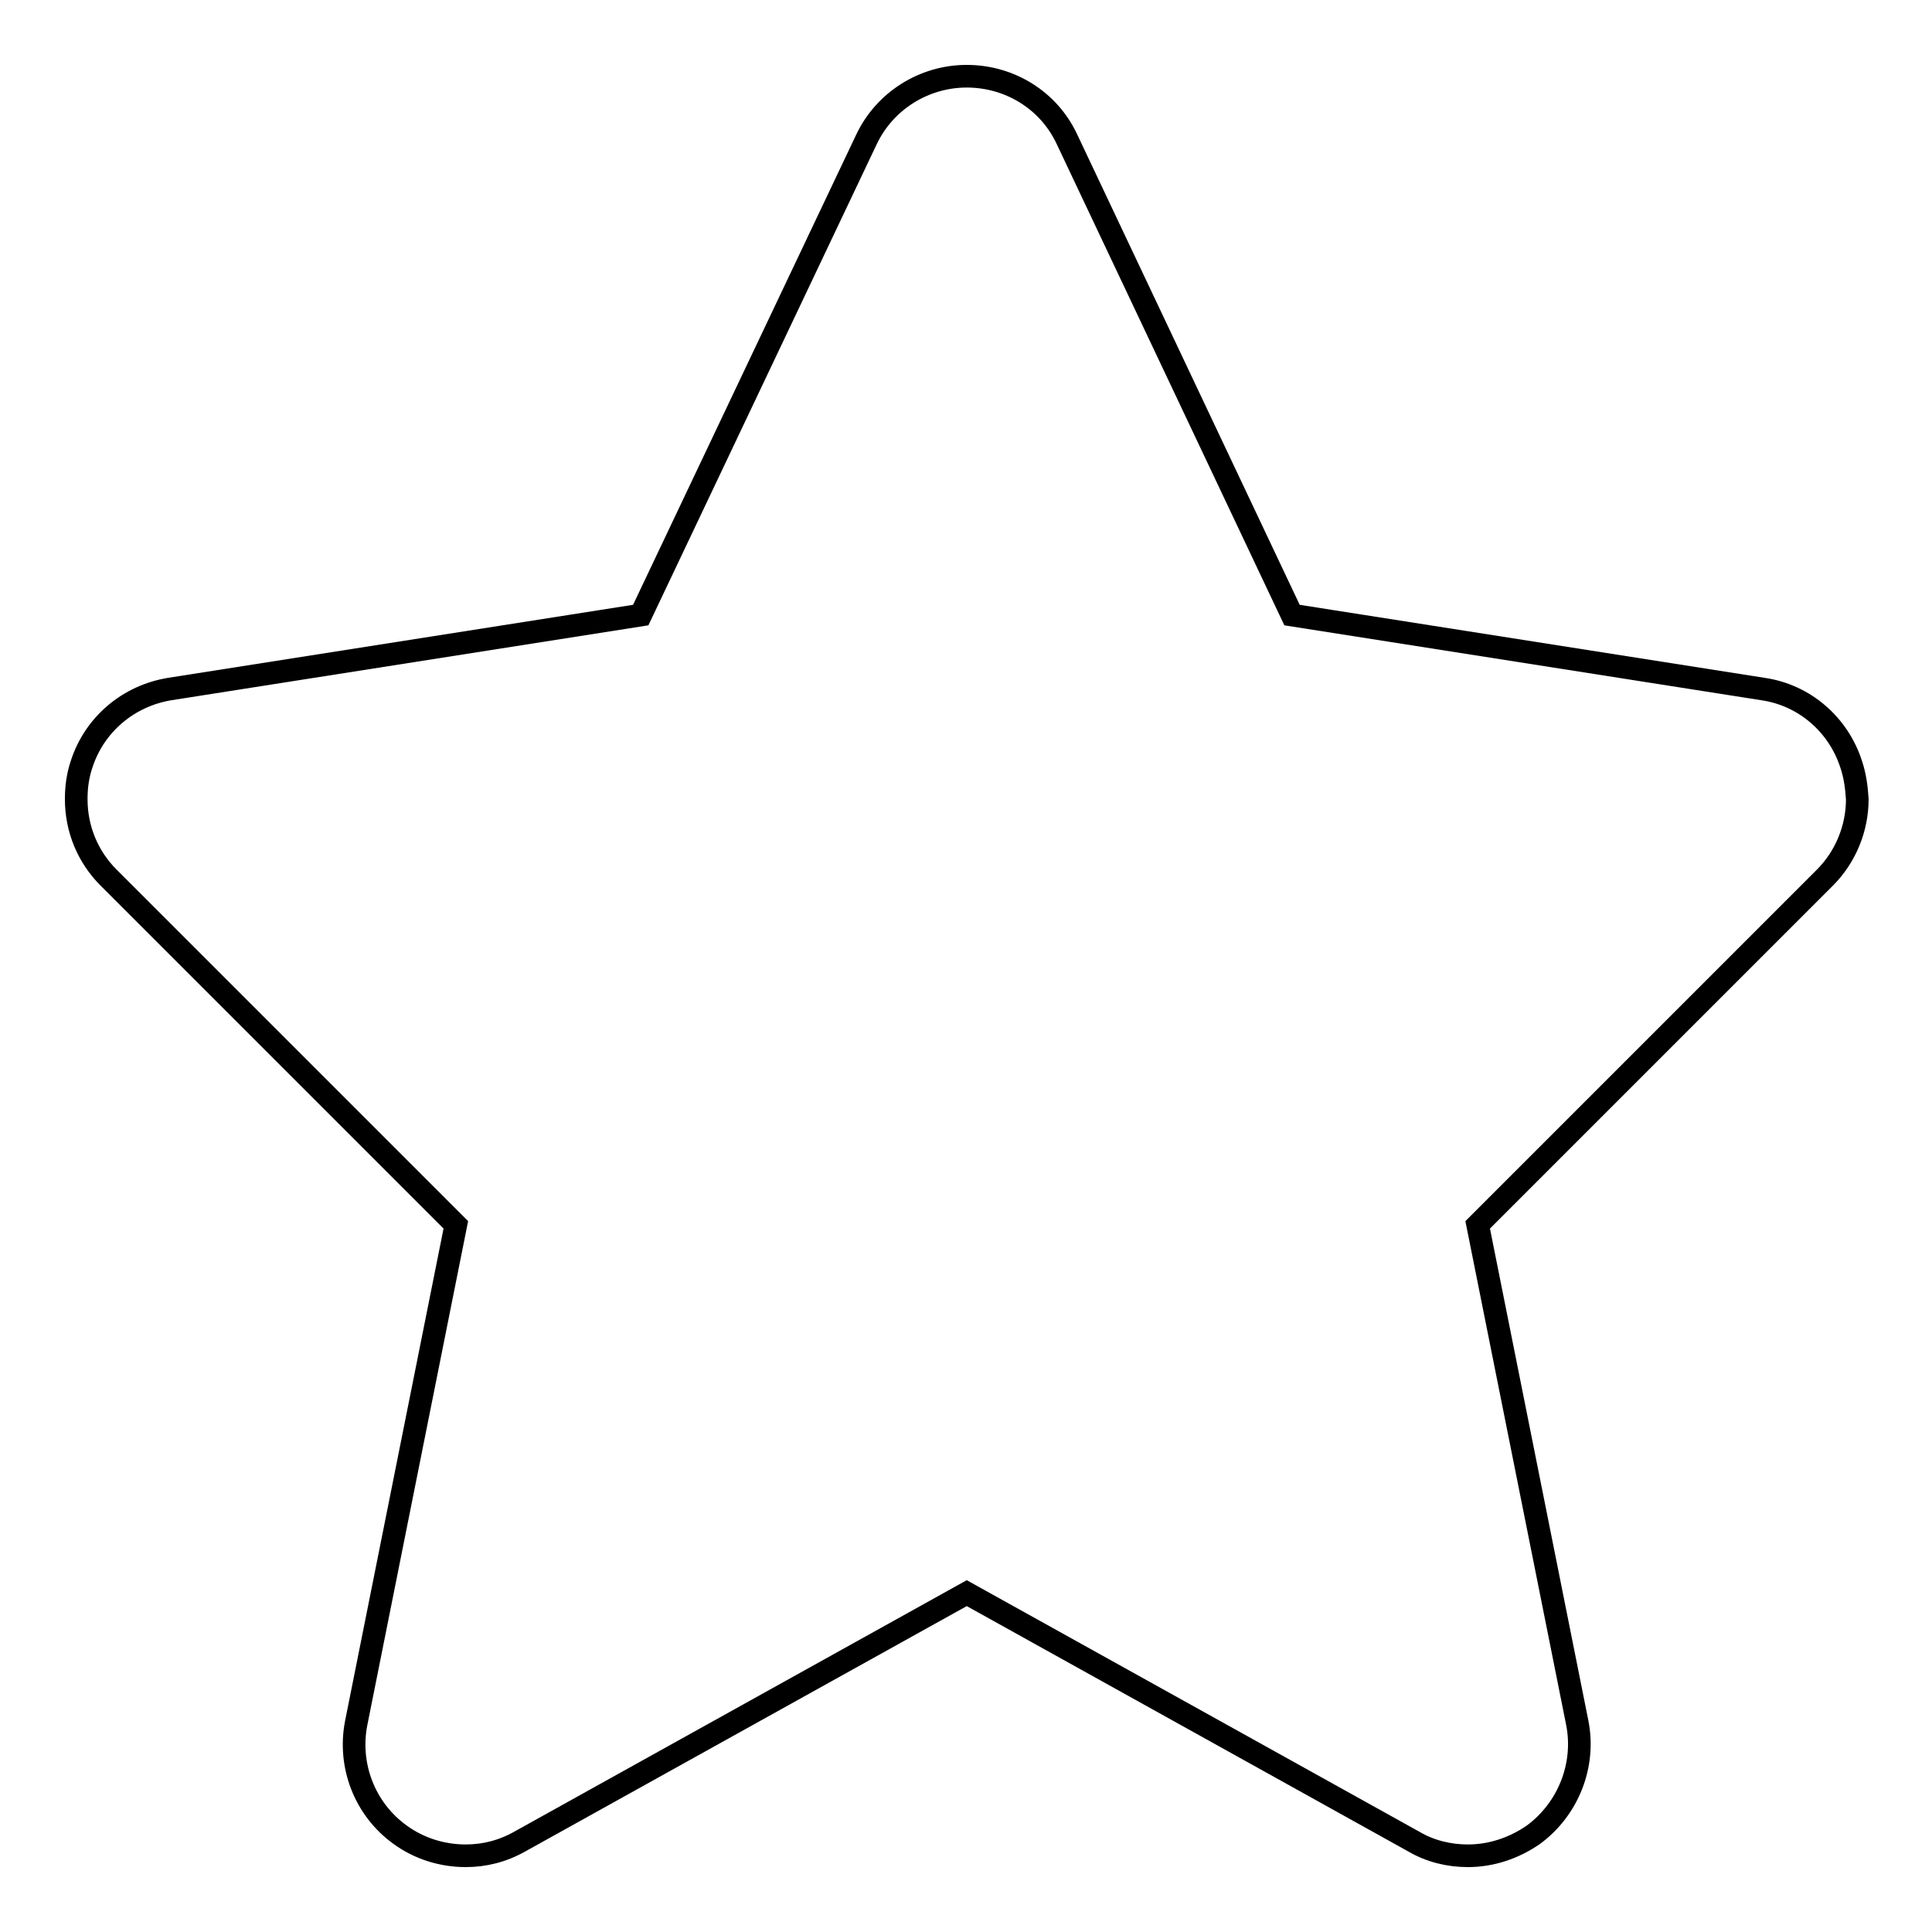
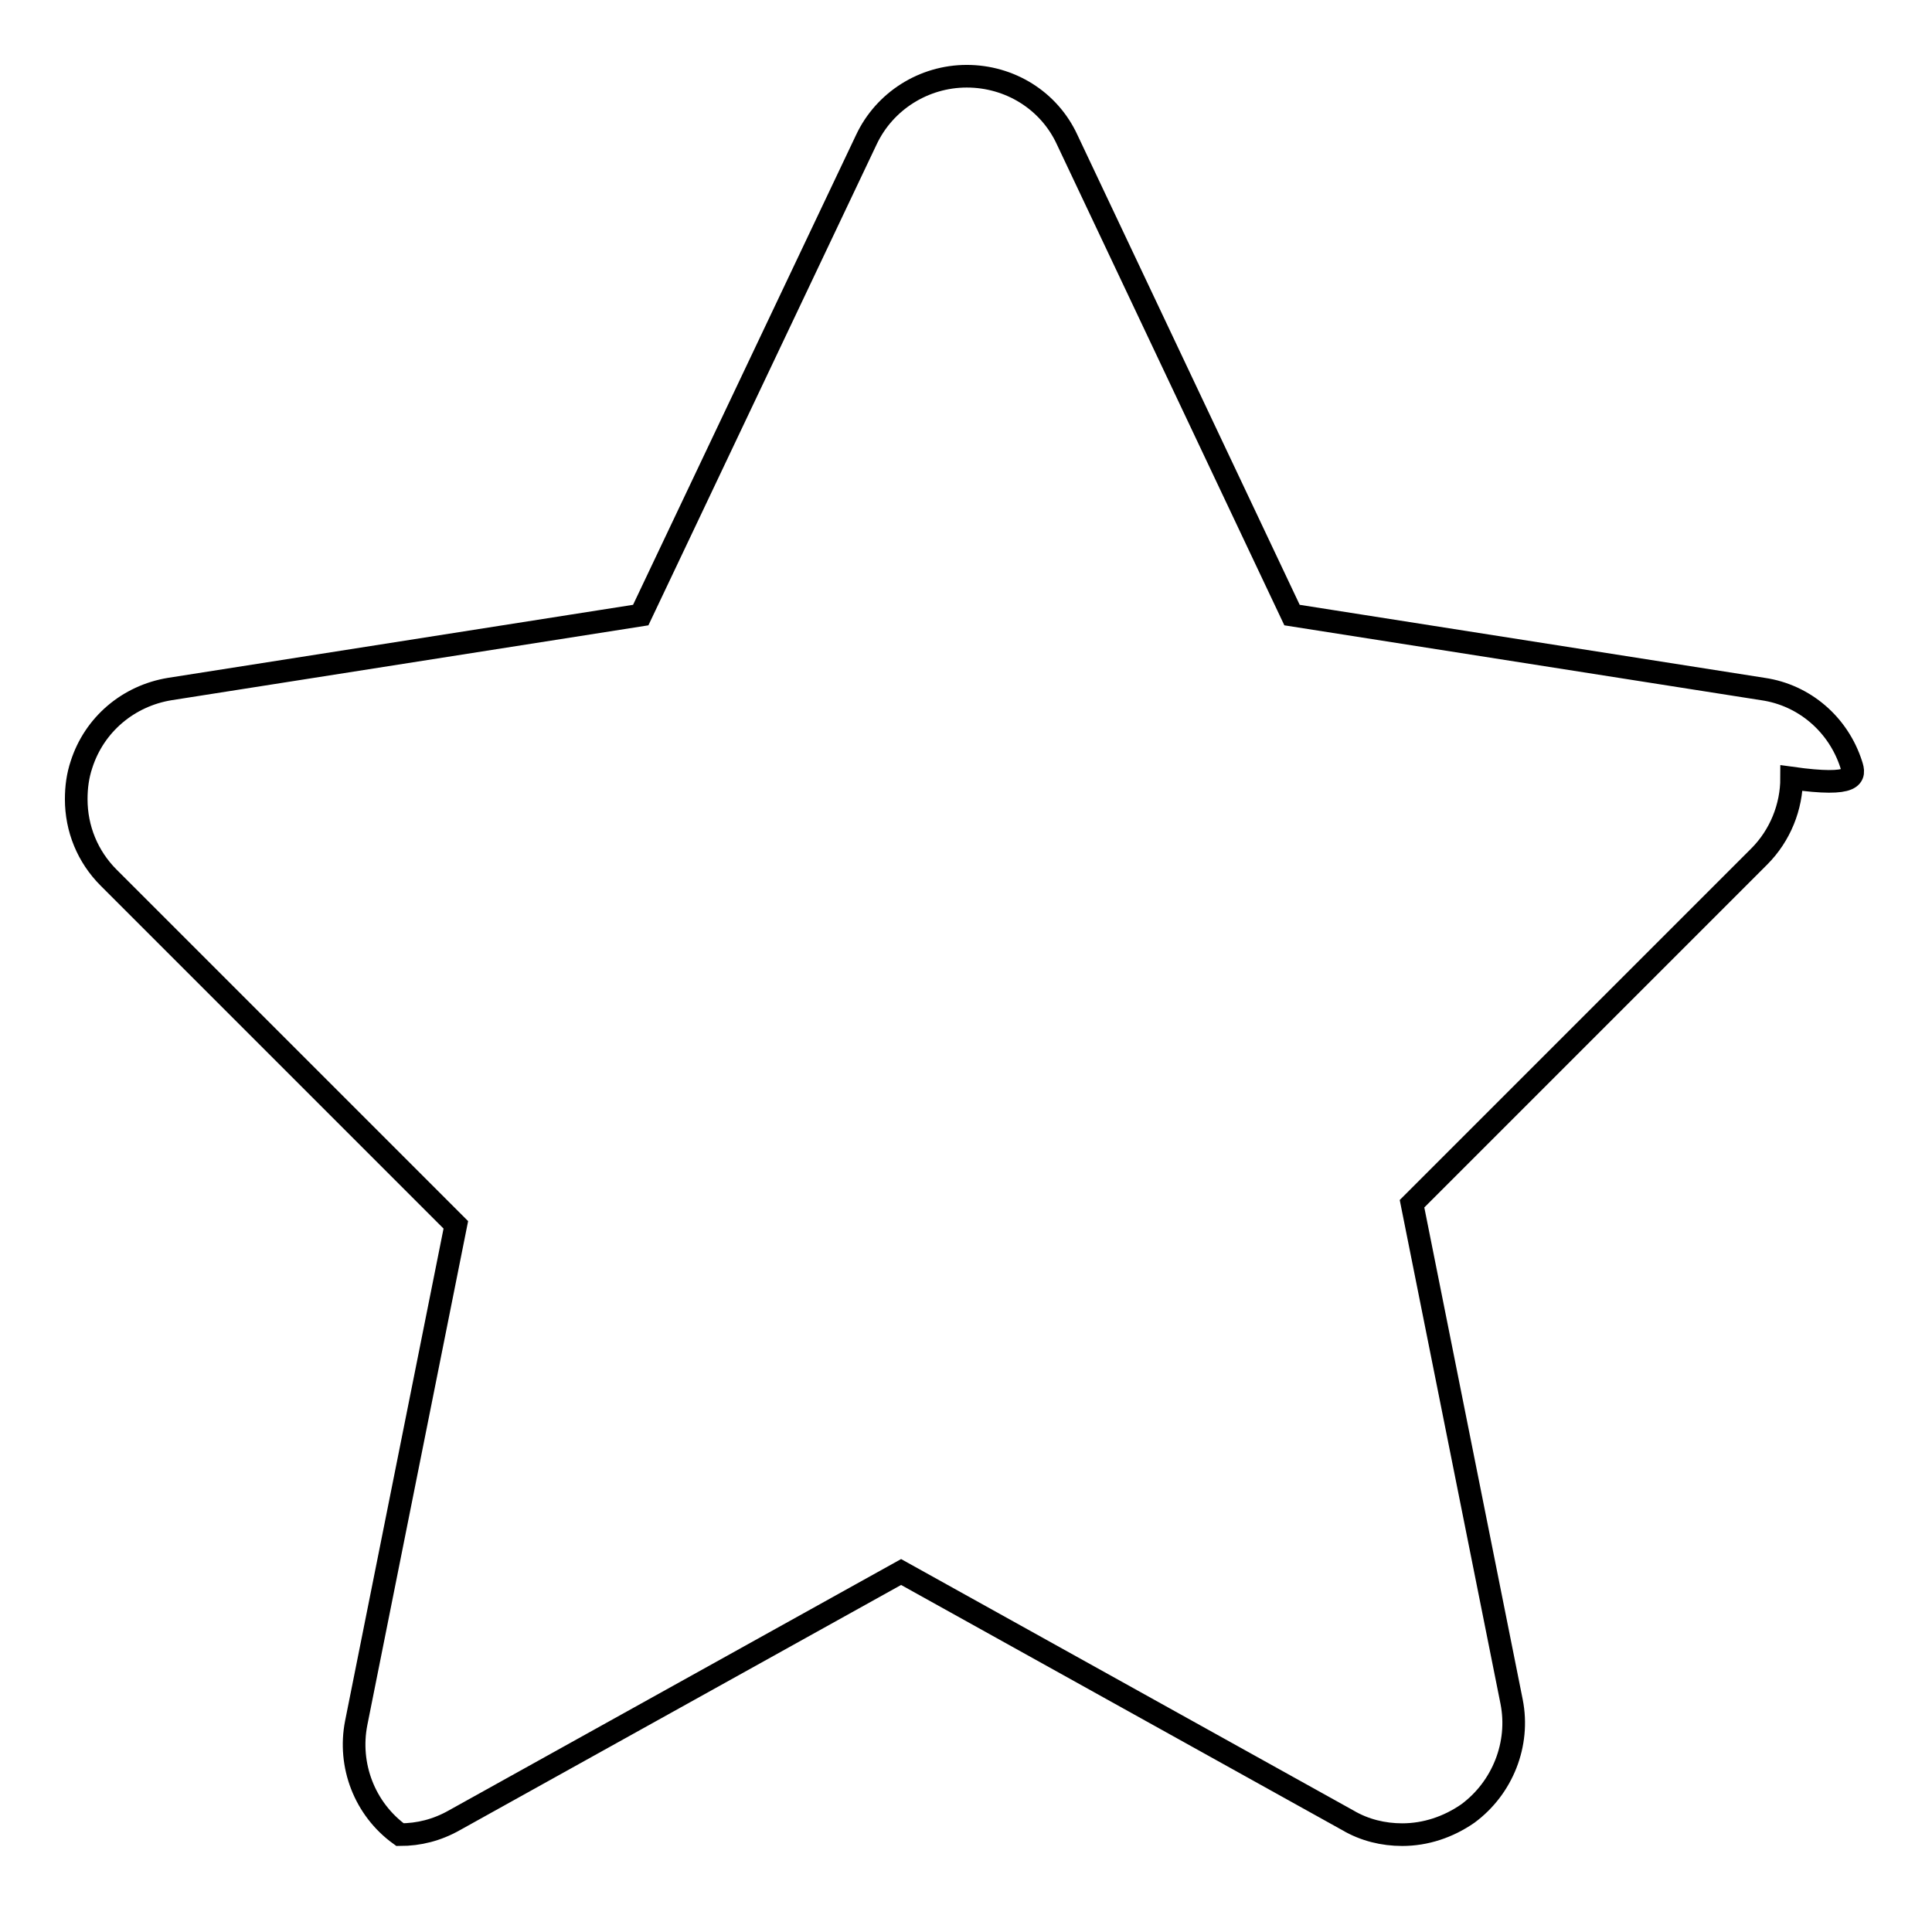
<svg xmlns="http://www.w3.org/2000/svg" version="1.1" x="0px" y="0px" viewBox="0 0 256 256" enable-background="new 0 0 256 256" xml:space="preserve">
  <g>
    <g>
-       <path stroke-width="3" fill-opacity="0" stroke="#000000" d="M245.3,101.3c-1.7-5.3-6.2-9.2-11.7-10l-62.4-9.8l-29.8-63c-2.4-5.2-7.6-8.4-13.3-8.4c-5.7,0-10.9,3.3-13.3,8.4l-29.9,63l-62.4,9.8c-5.5,0.9-10,4.7-11.7,10c-0.5,1.5-0.7,3-0.7,4.6c0,3.9,1.5,7.6,4.3,10.4l46,46l-13.2,66c-1.1,5.6,1.1,11.4,5.8,14.8c2.6,1.9,5.7,2.8,8.7,2.8c2.5,0,4.9-0.6,7.2-1.9l59.2-32.9l59.2,32.9c2.2,1.3,4.7,1.9,7.2,1.9c3.1,0,6.1-1,8.7-2.8c4.6-3.4,6.9-9.2,5.8-14.8l-13.2-66l46-46c2.8-2.8,4.3-6.6,4.3-10.4C246,104.3,245.8,102.8,245.3,101.3z" />
+       <path stroke-width="3" fill-opacity="0" stroke="#000000" d="M245.3,101.3c-1.7-5.3-6.2-9.2-11.7-10l-62.4-9.8l-29.8-63c-2.4-5.2-7.6-8.4-13.3-8.4c-5.7,0-10.9,3.3-13.3,8.4l-29.9,63l-62.4,9.8c-5.5,0.9-10,4.7-11.7,10c-0.5,1.5-0.7,3-0.7,4.6c0,3.9,1.5,7.6,4.3,10.4l46,46l-13.2,66c-1.1,5.6,1.1,11.4,5.8,14.8c2.5,0,4.9-0.6,7.2-1.9l59.2-32.9l59.2,32.9c2.2,1.3,4.7,1.9,7.2,1.9c3.1,0,6.1-1,8.7-2.8c4.6-3.4,6.9-9.2,5.8-14.8l-13.2-66l46-46c2.8-2.8,4.3-6.6,4.3-10.4C246,104.3,245.8,102.8,245.3,101.3z" />
    </g>
  </g>
</svg>